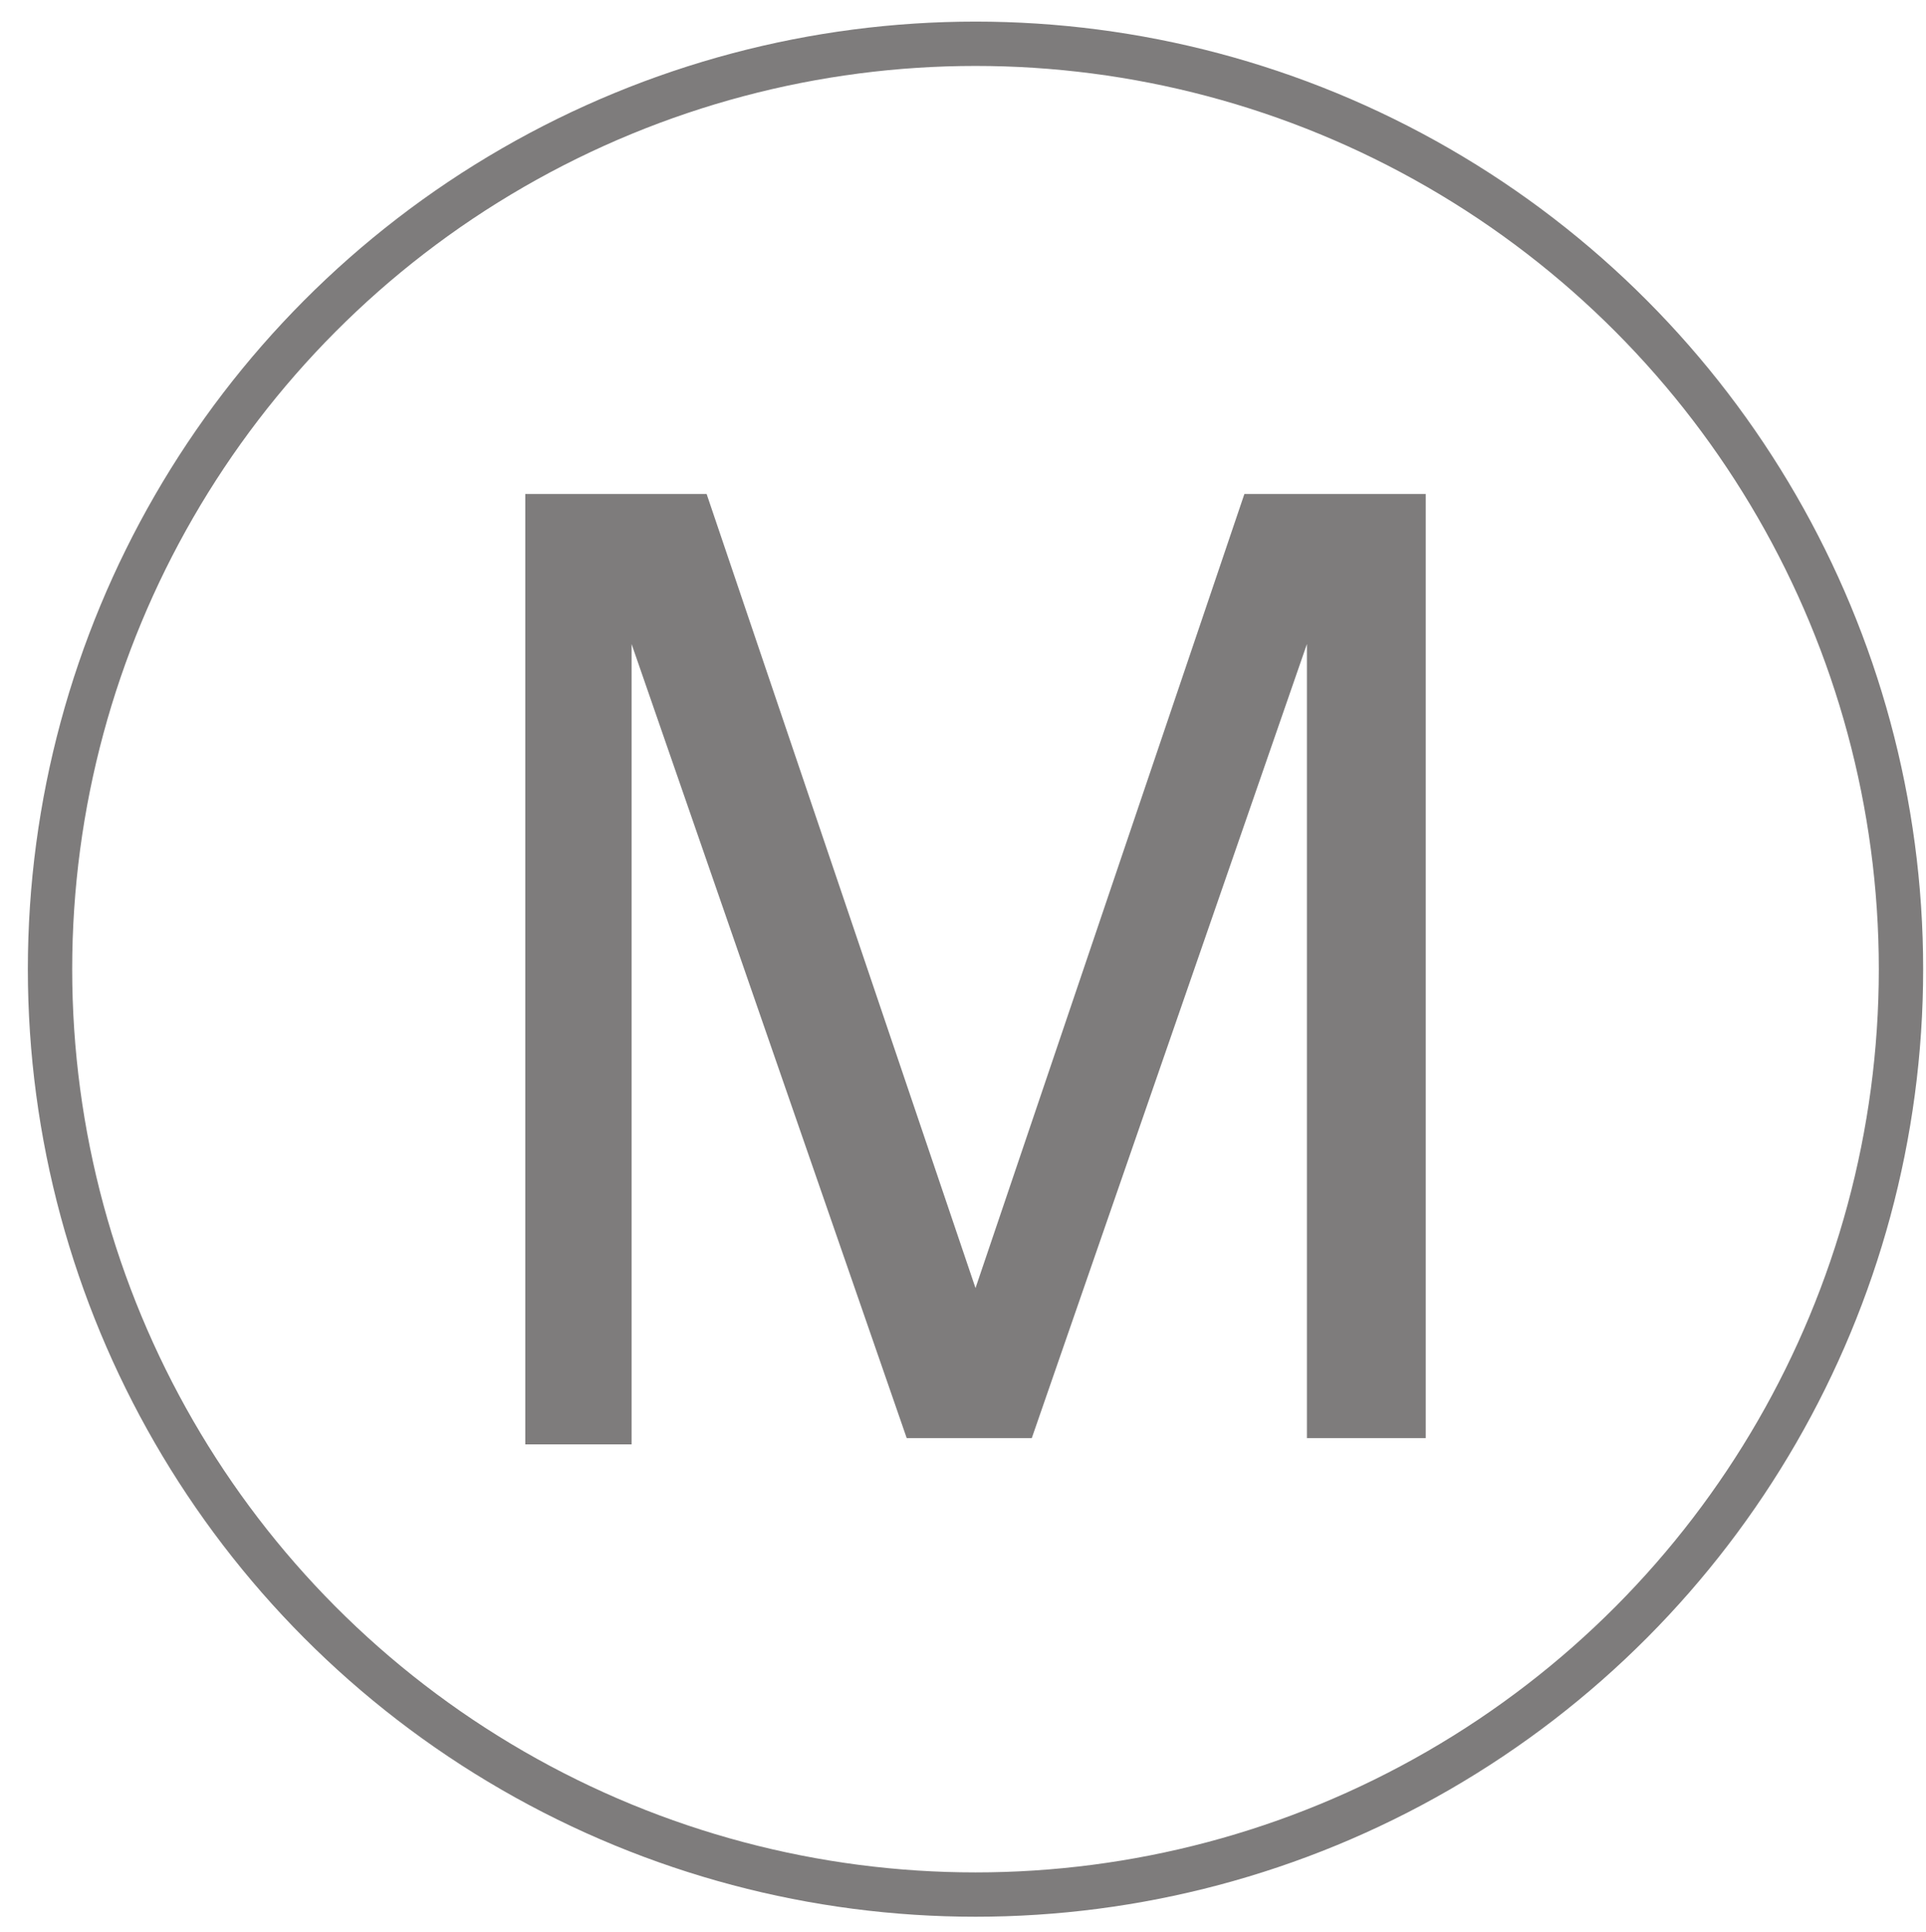
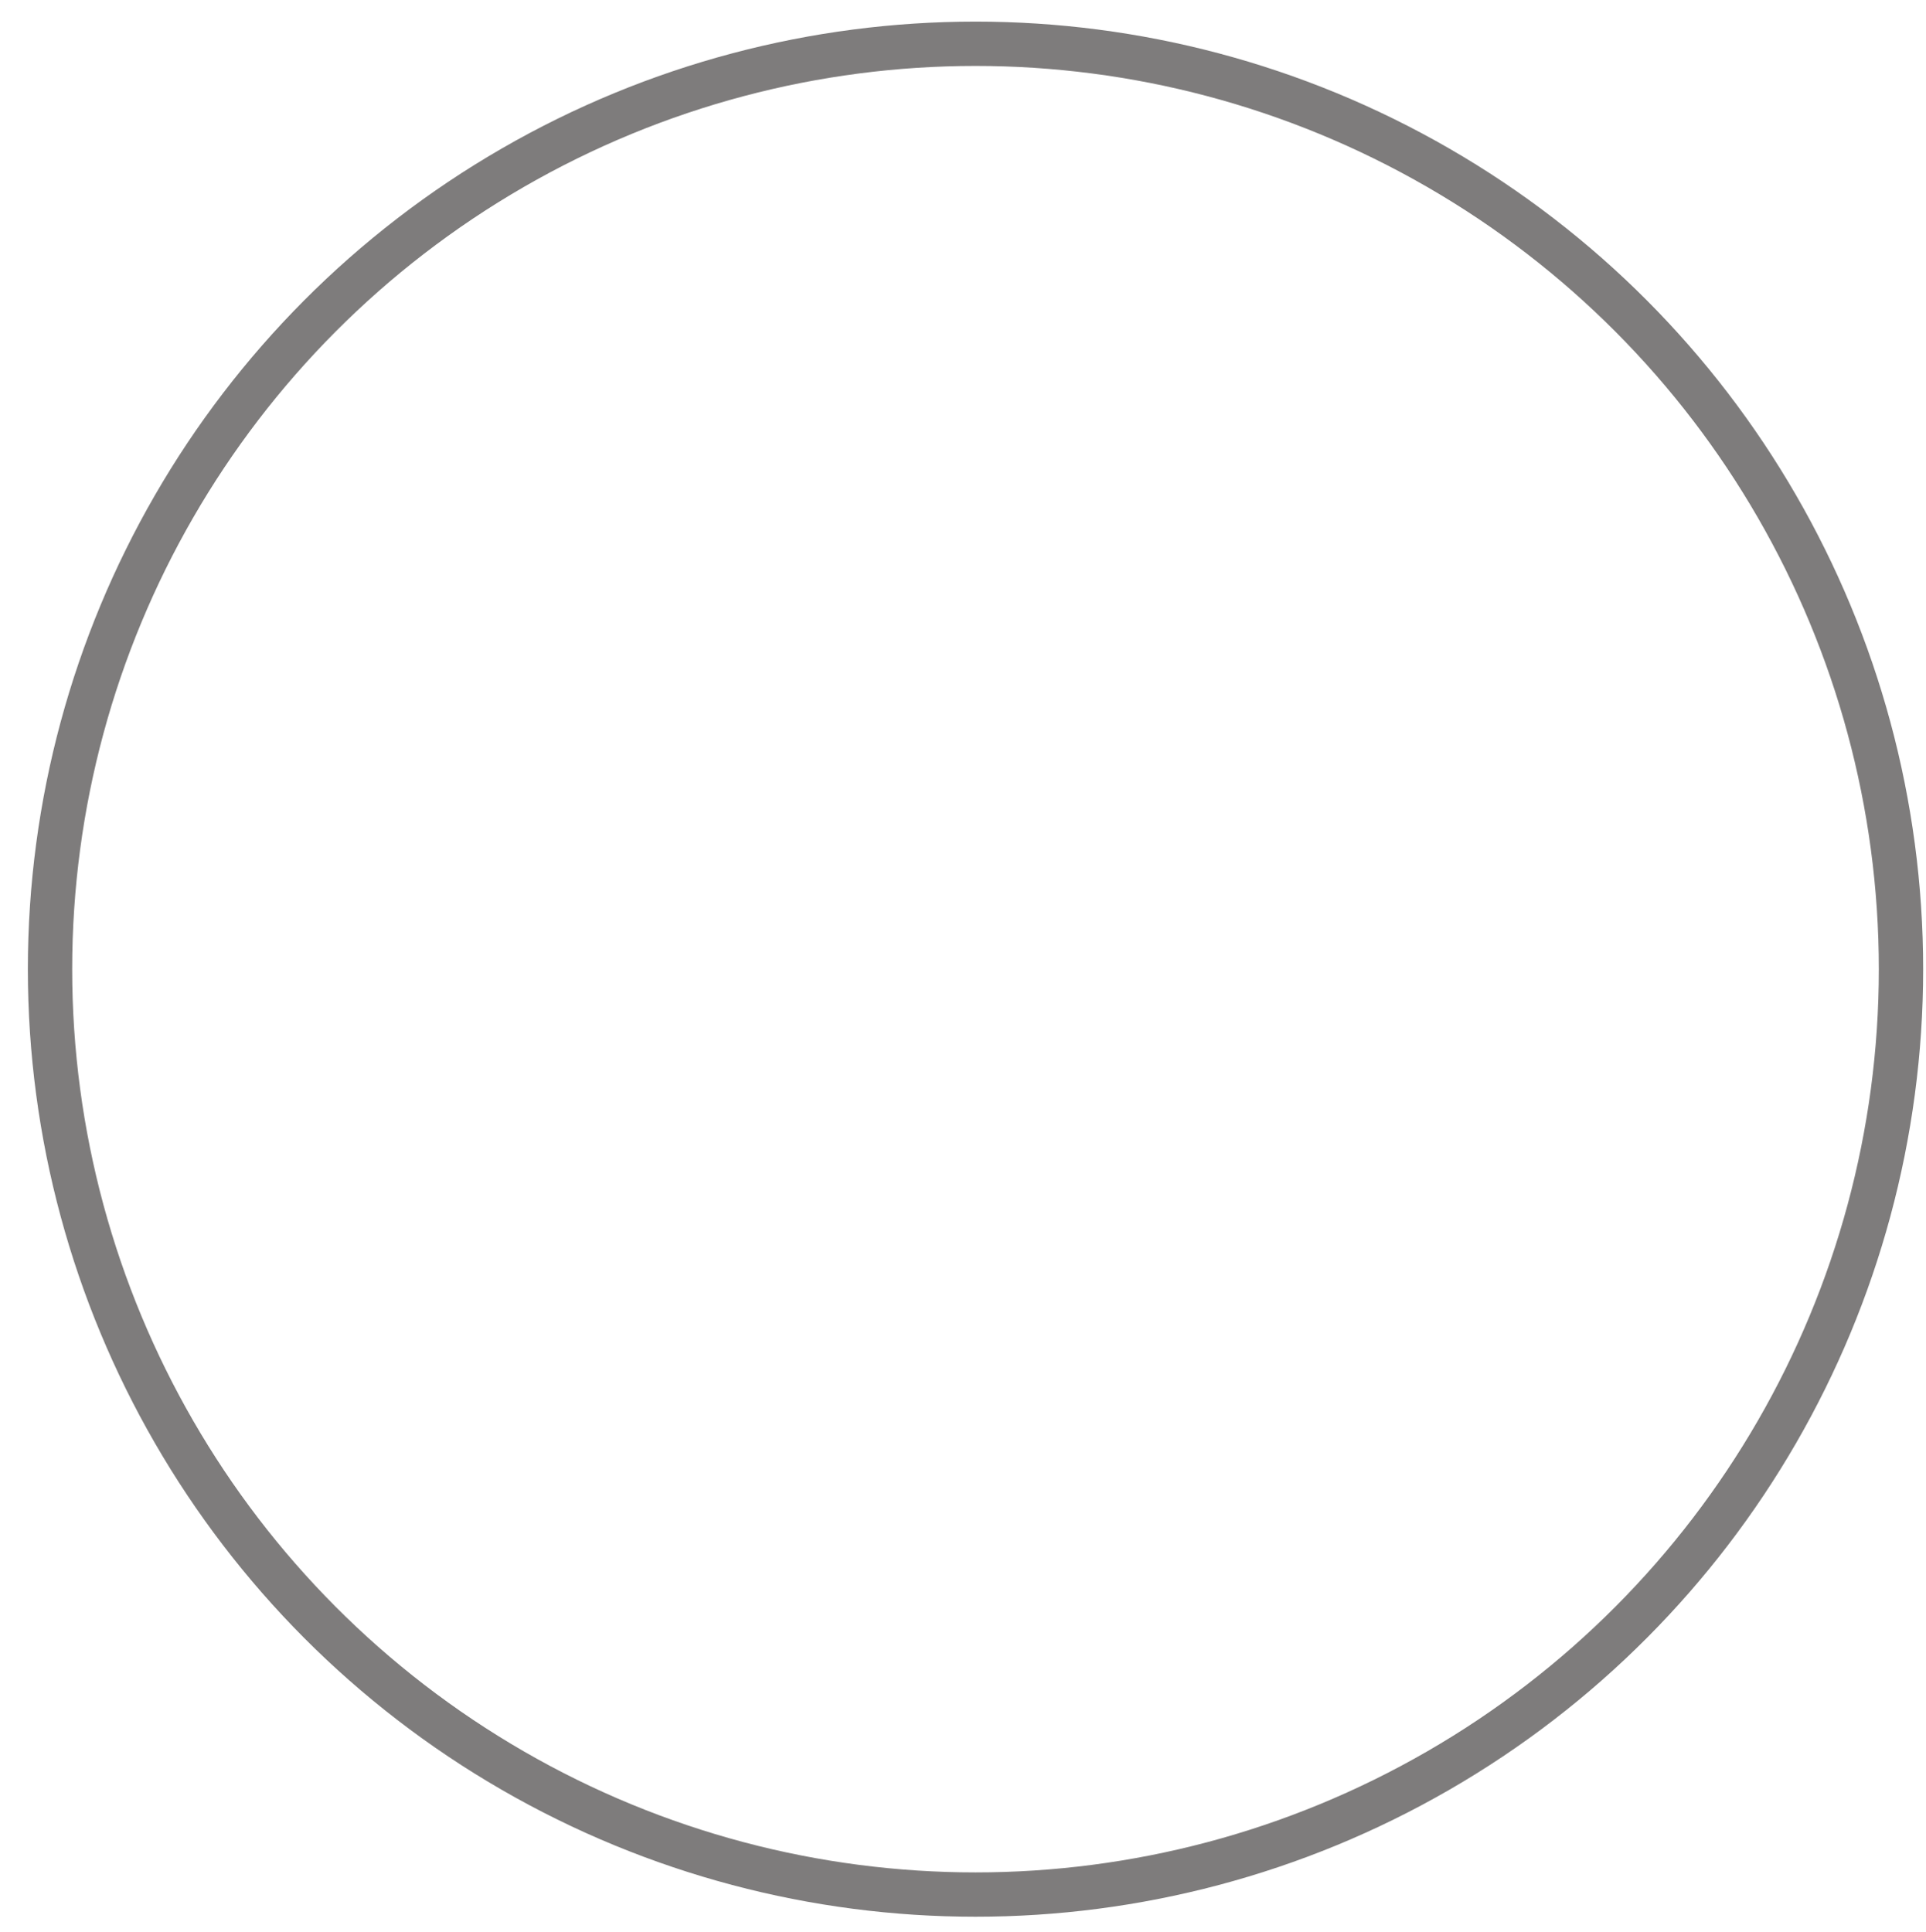
<svg xmlns="http://www.w3.org/2000/svg" version="1.1" id="Ebene_1" x="0px" y="0px" viewBox="0 0 30.8 30.9" style="enable-background:new 0 0 30.8 30.9;" xml:space="preserve">
  <style type="text/css">
	.st0{fill:none;stroke:#7E7C7C;stroke-width:0.709;}
	.st1{fill:#7E7C7C;}
</style>
  <circle class="st0" cx="15.6" cy="15.5" r="14.8" />
  <g>
-     <path class="st1" d="M8.4,7.9h2.9l4.3,12.7l4.3-12.7h2.9V23h-1.9v-8.9c0-0.3,0-0.8,0-1.5s0-1.5,0-2.3L16.5,23h-2l-4.4-12.7v0.5   c0,0.4,0,0.9,0,1.7s0,1.3,0,1.7v8.9H8.4V7.9z" />
-   </g>
+     </g>
</svg>